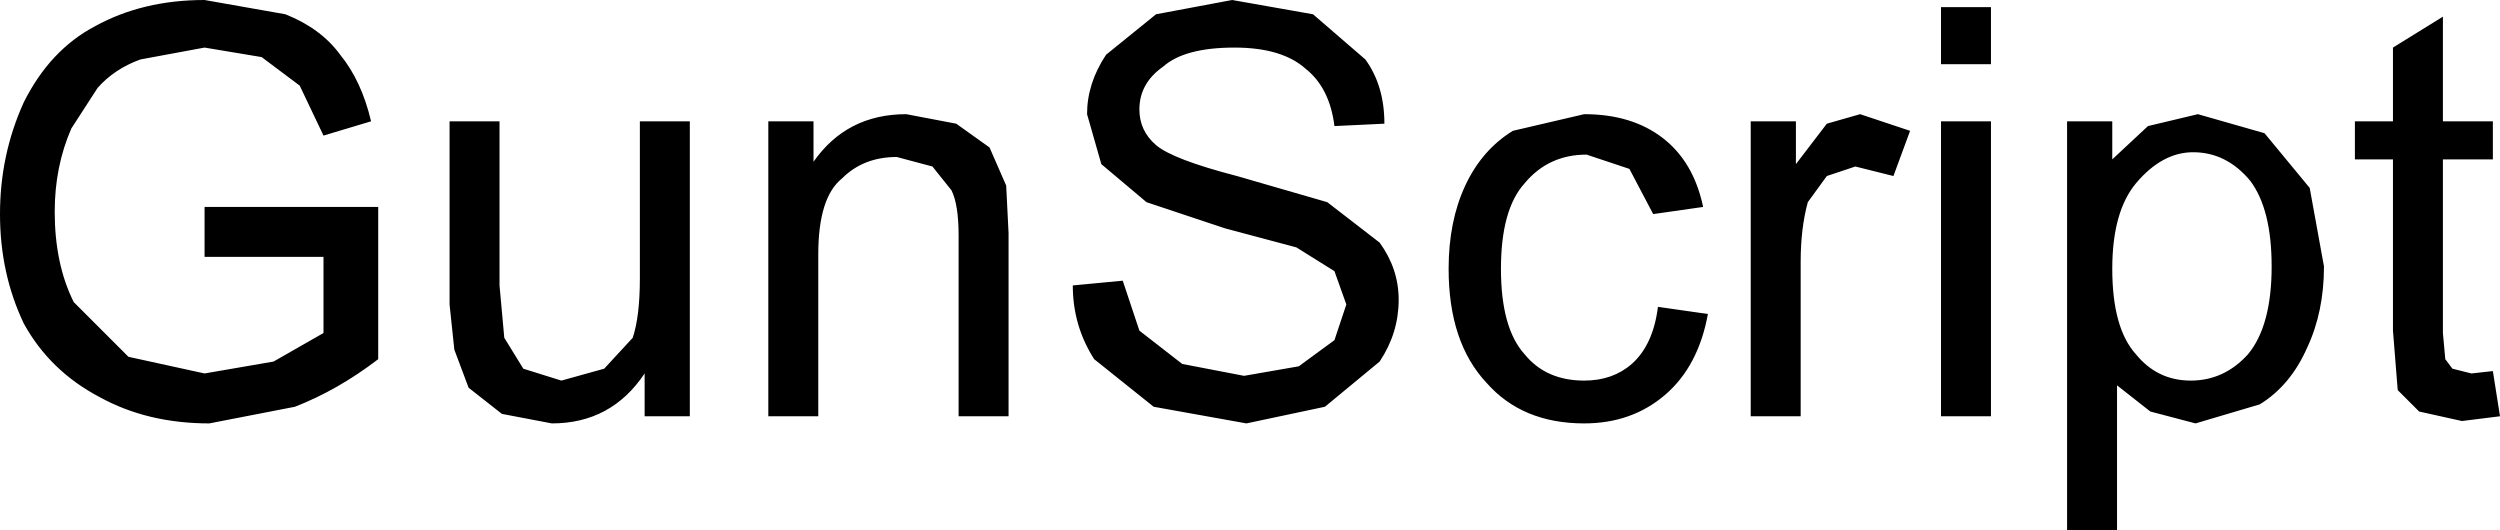
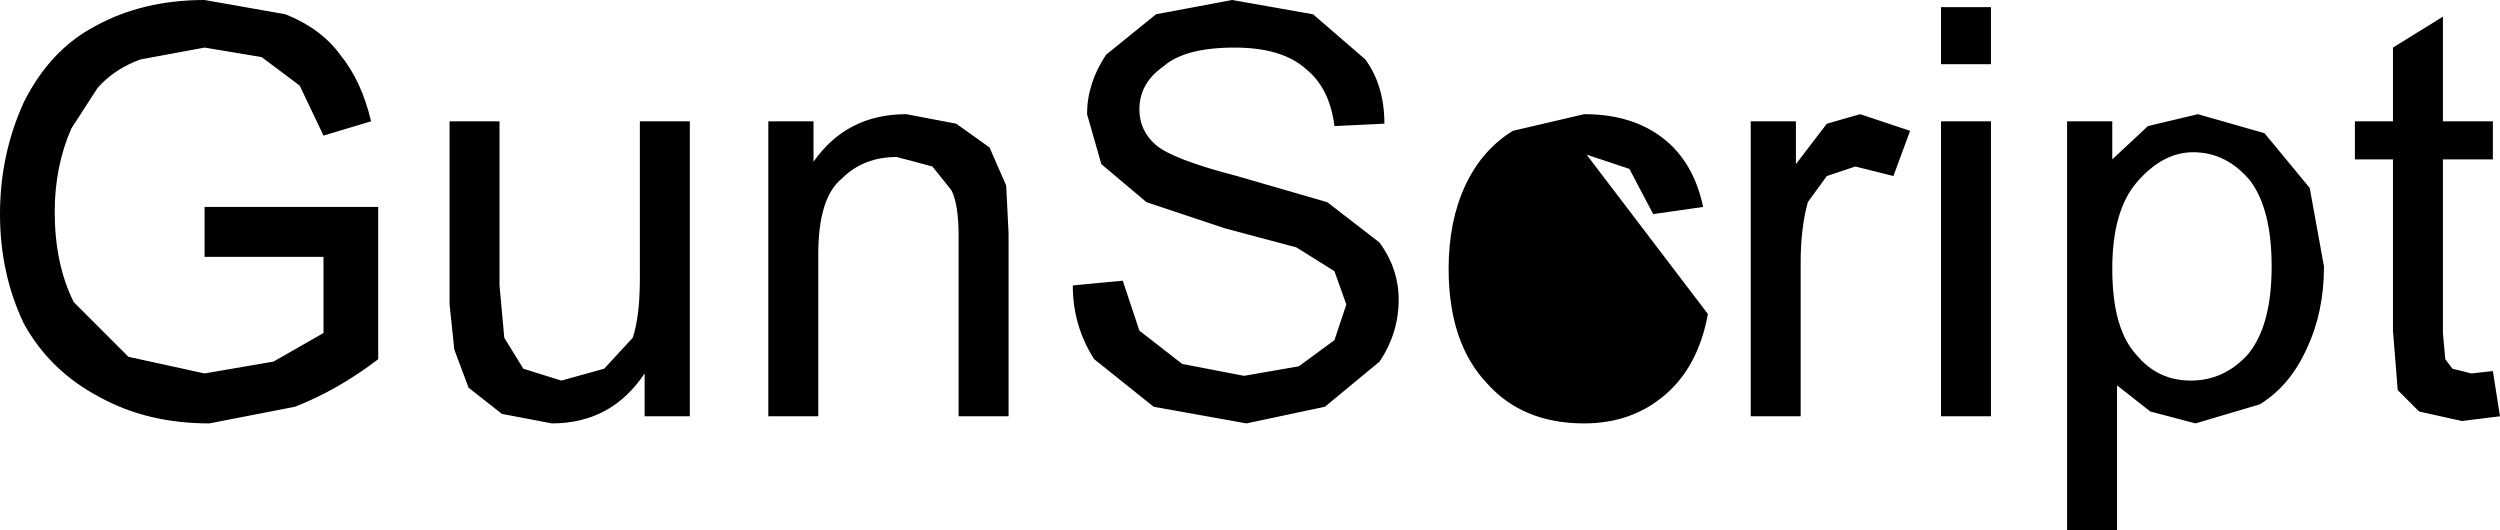
<svg xmlns="http://www.w3.org/2000/svg" height="11.15px" width="52.55px">
  <g transform="matrix(1.0, 0.0, 0.0, 1.0, 26.3, 5.55)">
-     <path d="M18.1 -3.0 L18.1 -2.2 18.85 -2.9 19.9 -3.15 21.3 -2.75 22.25 -1.6 22.55 0.05 Q22.55 1.0 22.2 1.75 21.85 2.55 21.2 2.95 L19.85 3.35 18.9 3.1 18.2 2.55 18.2 5.6 17.15 5.6 17.15 -3.0 18.1 -3.0 M15.55 -3.0 L15.55 3.2 14.5 3.2 14.5 -3.0 15.55 -3.0 M14.5 -5.4 L15.55 -5.4 15.55 -4.2 14.5 -4.2 14.5 -5.4 M12.8 -3.15 L13.85 -2.8 13.5 -1.85 12.7 -2.05 12.1 -1.85 11.7 -1.3 Q11.55 -0.75 11.55 -0.05 L11.55 3.2 10.5 3.2 10.5 -3.0 11.45 -3.0 11.45 -2.1 12.1 -2.95 12.8 -3.15 M21.0 -1.75 Q20.5 -2.35 19.8 -2.35 19.15 -2.35 18.6 -1.7 18.1 -1.1 18.1 0.1 18.1 1.35 18.6 1.9 19.05 2.45 19.75 2.45 20.45 2.45 20.95 1.9 21.45 1.3 21.45 0.05 21.45 -1.15 21.0 -1.75 M26.1 -3.0 L26.1 -2.2 25.05 -2.2 25.05 1.45 25.1 2.0 25.25 2.2 25.65 2.3 26.1 2.25 26.25 3.2 25.45 3.3 24.55 3.1 24.1 2.65 24.0 1.4 24.0 -2.2 23.2 -2.2 23.2 -3.0 24.0 -3.0 24.0 -4.55 25.05 -5.2 25.05 -3.0 26.1 -3.0 M-2.0 -2.5 Q-1.65 -2.2 -0.3 -1.85 L1.6 -1.3 2.7 -0.45 Q3.1 0.1 3.1 0.75 3.1 1.45 2.7 2.05 L1.55 3.0 -0.1 3.35 -2.05 3.0 -3.3 2.0 Q-3.75 1.3 -3.75 0.45 L-2.7 0.35 -2.35 1.4 -1.45 2.1 -0.15 2.35 1.0 2.15 1.75 1.6 2.0 0.85 1.75 0.15 0.95 -0.35 -0.55 -0.75 -2.2 -1.3 -3.15 -2.1 -3.45 -3.15 Q-3.45 -3.8 -3.05 -4.4 L-2.0 -5.25 -0.4 -5.55 1.3 -5.25 2.4 -4.3 Q2.8 -3.75 2.8 -2.95 L1.75 -2.9 Q1.65 -3.7 1.15 -4.1 0.65 -4.55 -0.35 -4.55 -1.4 -4.55 -1.85 -4.15 -2.35 -3.8 -2.35 -3.25 -2.35 -2.8 -2.0 -2.5 M-5.5 -2.45 L-5.15 -1.65 -5.1 -0.65 -5.1 3.2 -6.15 3.2 -6.15 -0.6 Q-6.15 -1.25 -6.3 -1.55 L-6.7 -2.05 -7.45 -2.25 Q-8.15 -2.25 -8.6 -1.8 -9.1 -1.4 -9.1 -0.2 L-9.1 3.2 -10.15 3.2 -10.15 -3.0 -9.2 -3.0 -9.2 -2.15 Q-8.5 -3.15 -7.25 -3.15 L-6.2 -2.95 -5.5 -2.45 M8.65 -2.65 Q9.3 -2.15 9.5 -1.2 L8.45 -1.05 7.95 -2.0 7.05 -2.3 Q6.25 -2.3 5.75 -1.7 5.25 -1.15 5.25 0.1 5.25 1.35 5.75 1.9 6.2 2.45 7.0 2.45 7.6 2.45 8.0 2.1 8.45 1.7 8.55 0.9 L9.6 1.05 Q9.4 2.15 8.7 2.75 8.0 3.35 7.0 3.35 5.7 3.35 4.95 2.5 4.15 1.65 4.15 0.1 4.15 -0.9 4.5 -1.65 4.85 -2.4 5.5 -2.8 L7.0 -3.15 Q8.0 -3.15 8.65 -2.65 M-23.35 -4.3 Q-23.9 -4.1 -24.25 -3.7 L-24.8 -2.85 Q-25.15 -2.05 -25.15 -1.1 -25.15 0.0 -24.75 0.8 L-23.6 1.95 -22.0 2.3 -20.55 2.05 -19.5 1.45 -19.5 -0.15 -22.0 -0.15 -22.0 -1.2 -18.35 -1.2 -18.35 2.0 Q-19.2 2.65 -20.1 3.0 L-21.9 3.35 Q-23.2 3.35 -24.2 2.8 -25.25 2.25 -25.8 1.25 -26.3 0.2 -26.3 -1.05 -26.3 -2.3 -25.8 -3.4 -25.25 -4.5 -24.3 -5.0 -23.3 -5.55 -22.0 -5.55 L-20.3 -5.25 Q-19.55 -4.95 -19.15 -4.4 -18.7 -3.85 -18.5 -3.0 L-19.5 -2.7 -20.0 -3.75 -20.8 -4.35 -22.0 -4.55 -23.35 -4.3 M-11.8 -3.0 L-11.8 3.2 -12.75 3.2 -12.75 2.3 Q-13.45 3.35 -14.7 3.35 L-15.75 3.15 -16.45 2.6 -16.75 1.8 -16.85 0.85 -16.85 -3.0 -15.8 -3.0 -15.8 0.45 -15.7 1.55 -15.3 2.2 -14.5 2.45 -13.6 2.2 -13.0 1.55 Q-12.85 1.1 -12.85 0.3 L-12.85 -3.0 -11.8 -3.0" fill="#000000" fill-rule="evenodd" stroke="none" />
+     <path d="M18.1 -3.0 L18.1 -2.2 18.85 -2.9 19.9 -3.15 21.3 -2.75 22.25 -1.6 22.55 0.05 Q22.55 1.0 22.2 1.75 21.85 2.55 21.2 2.95 L19.85 3.35 18.9 3.1 18.2 2.55 18.2 5.6 17.15 5.6 17.15 -3.0 18.1 -3.0 M15.55 -3.0 L15.55 3.2 14.5 3.2 14.5 -3.0 15.55 -3.0 M14.5 -5.4 L15.55 -5.4 15.55 -4.2 14.5 -4.2 14.5 -5.4 M12.8 -3.15 L13.85 -2.8 13.5 -1.85 12.7 -2.05 12.1 -1.85 11.7 -1.3 Q11.55 -0.75 11.55 -0.05 L11.55 3.2 10.5 3.2 10.5 -3.0 11.45 -3.0 11.45 -2.1 12.1 -2.95 12.8 -3.15 M21.0 -1.75 Q20.5 -2.35 19.8 -2.35 19.15 -2.35 18.6 -1.7 18.1 -1.1 18.1 0.1 18.1 1.35 18.6 1.9 19.05 2.45 19.75 2.45 20.45 2.45 20.95 1.9 21.45 1.3 21.45 0.05 21.45 -1.15 21.0 -1.75 M26.1 -3.0 L26.1 -2.2 25.05 -2.2 25.05 1.45 25.1 2.0 25.25 2.2 25.65 2.3 26.1 2.25 26.25 3.2 25.45 3.3 24.55 3.1 24.1 2.65 24.0 1.4 24.0 -2.2 23.2 -2.2 23.2 -3.0 24.0 -3.0 24.0 -4.55 25.05 -5.2 25.05 -3.0 26.1 -3.0 M-2.0 -2.5 Q-1.65 -2.2 -0.3 -1.85 L1.6 -1.3 2.7 -0.45 Q3.1 0.1 3.1 0.75 3.1 1.45 2.7 2.05 L1.55 3.0 -0.1 3.35 -2.05 3.0 -3.3 2.0 Q-3.75 1.3 -3.75 0.45 L-2.7 0.35 -2.35 1.4 -1.45 2.1 -0.15 2.35 1.0 2.15 1.75 1.6 2.0 0.85 1.75 0.15 0.95 -0.35 -0.55 -0.75 -2.2 -1.3 -3.15 -2.1 -3.45 -3.15 Q-3.45 -3.8 -3.05 -4.4 L-2.0 -5.25 -0.4 -5.55 1.3 -5.25 2.4 -4.3 Q2.8 -3.75 2.8 -2.95 L1.75 -2.9 Q1.65 -3.7 1.15 -4.1 0.65 -4.55 -0.35 -4.55 -1.4 -4.55 -1.85 -4.15 -2.35 -3.8 -2.35 -3.25 -2.35 -2.8 -2.0 -2.5 M-5.5 -2.45 L-5.15 -1.65 -5.1 -0.65 -5.1 3.2 -6.15 3.2 -6.15 -0.6 Q-6.15 -1.25 -6.3 -1.55 L-6.7 -2.05 -7.45 -2.25 Q-8.15 -2.25 -8.6 -1.8 -9.1 -1.4 -9.1 -0.2 L-9.1 3.2 -10.15 3.2 -10.15 -3.0 -9.2 -3.0 -9.2 -2.15 Q-8.5 -3.15 -7.25 -3.15 L-6.2 -2.95 -5.5 -2.45 M8.65 -2.65 Q9.3 -2.15 9.5 -1.2 L8.45 -1.05 7.95 -2.0 7.05 -2.3 L9.6 1.05 Q9.4 2.15 8.7 2.75 8.0 3.35 7.0 3.35 5.7 3.35 4.95 2.5 4.15 1.65 4.15 0.1 4.15 -0.9 4.5 -1.65 4.85 -2.4 5.5 -2.8 L7.0 -3.15 Q8.0 -3.15 8.65 -2.65 M-23.35 -4.3 Q-23.9 -4.1 -24.25 -3.7 L-24.8 -2.85 Q-25.15 -2.05 -25.15 -1.1 -25.15 0.0 -24.75 0.8 L-23.6 1.95 -22.0 2.3 -20.55 2.05 -19.5 1.45 -19.5 -0.15 -22.0 -0.15 -22.0 -1.2 -18.35 -1.2 -18.35 2.0 Q-19.2 2.65 -20.1 3.0 L-21.9 3.35 Q-23.2 3.35 -24.2 2.8 -25.25 2.25 -25.8 1.25 -26.3 0.2 -26.3 -1.05 -26.3 -2.3 -25.8 -3.4 -25.25 -4.5 -24.3 -5.0 -23.3 -5.55 -22.0 -5.55 L-20.3 -5.25 Q-19.55 -4.95 -19.15 -4.4 -18.7 -3.85 -18.5 -3.0 L-19.5 -2.7 -20.0 -3.75 -20.8 -4.35 -22.0 -4.55 -23.35 -4.3 M-11.8 -3.0 L-11.8 3.2 -12.75 3.2 -12.75 2.3 Q-13.45 3.35 -14.7 3.35 L-15.75 3.15 -16.45 2.6 -16.75 1.8 -16.85 0.85 -16.85 -3.0 -15.8 -3.0 -15.8 0.45 -15.7 1.55 -15.3 2.2 -14.5 2.45 -13.6 2.2 -13.0 1.55 Q-12.85 1.1 -12.85 0.3 L-12.85 -3.0 -11.8 -3.0" fill="#000000" fill-rule="evenodd" stroke="none" />
  </g>
</svg>